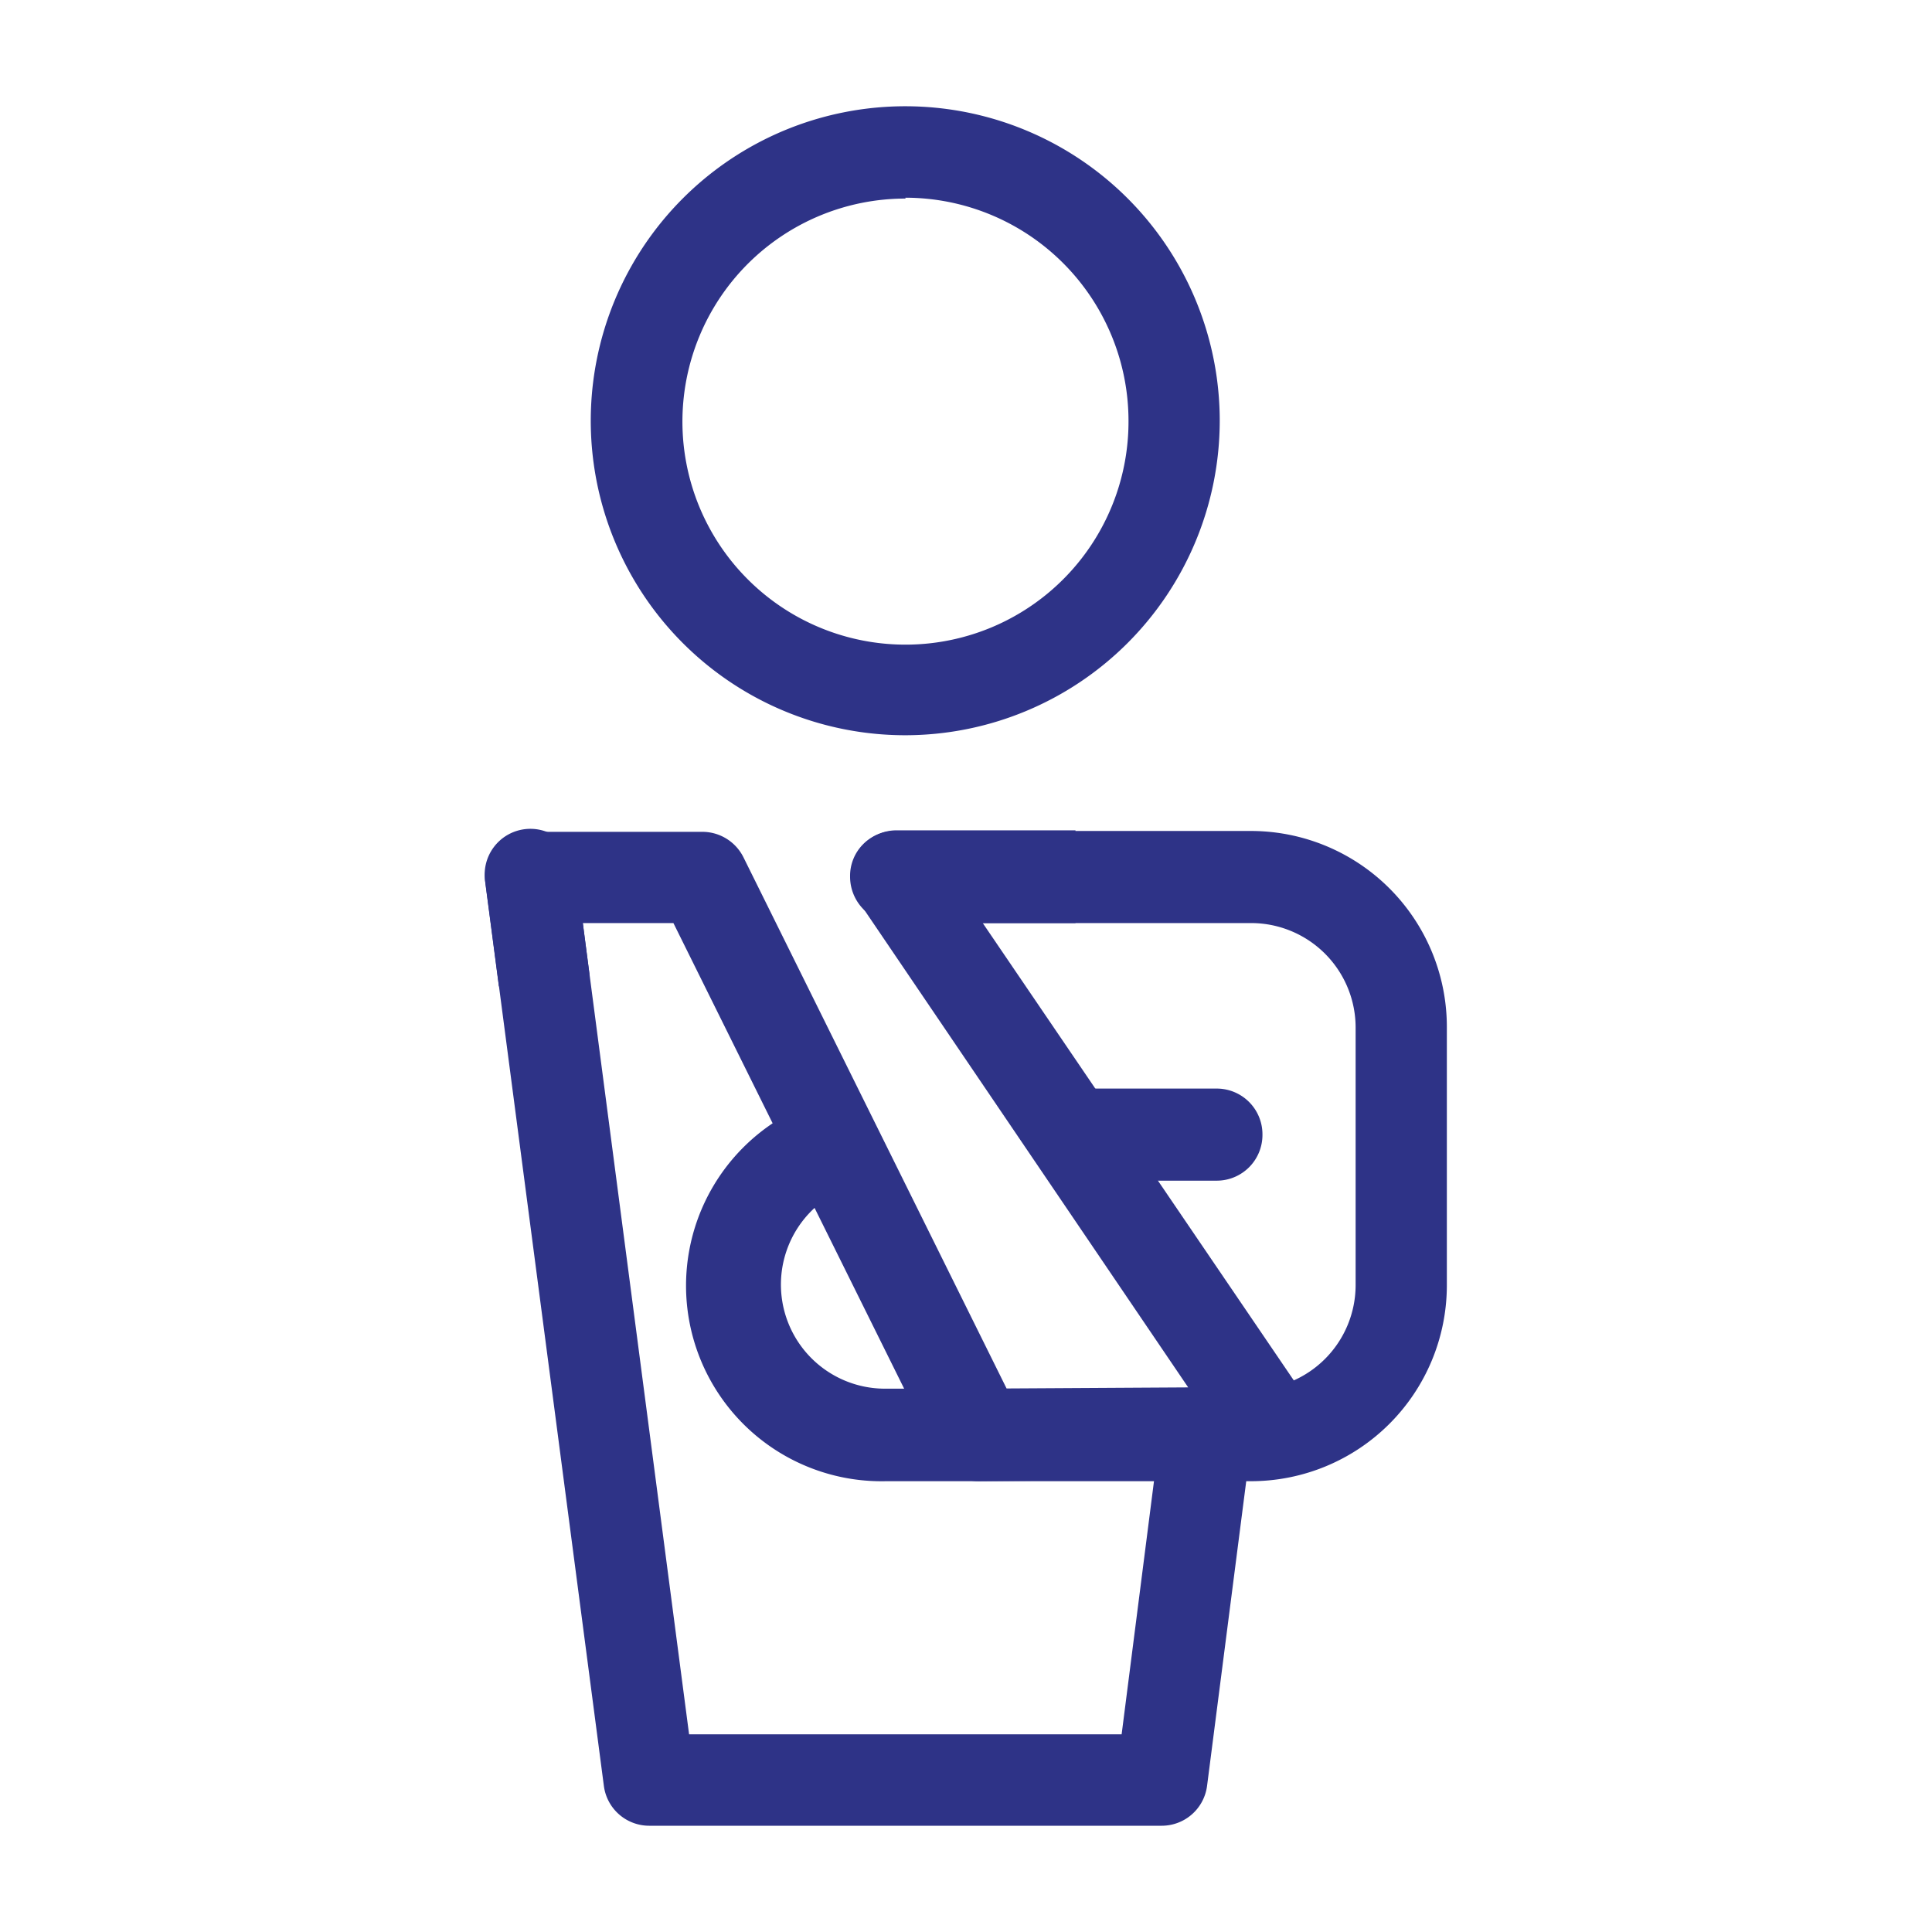
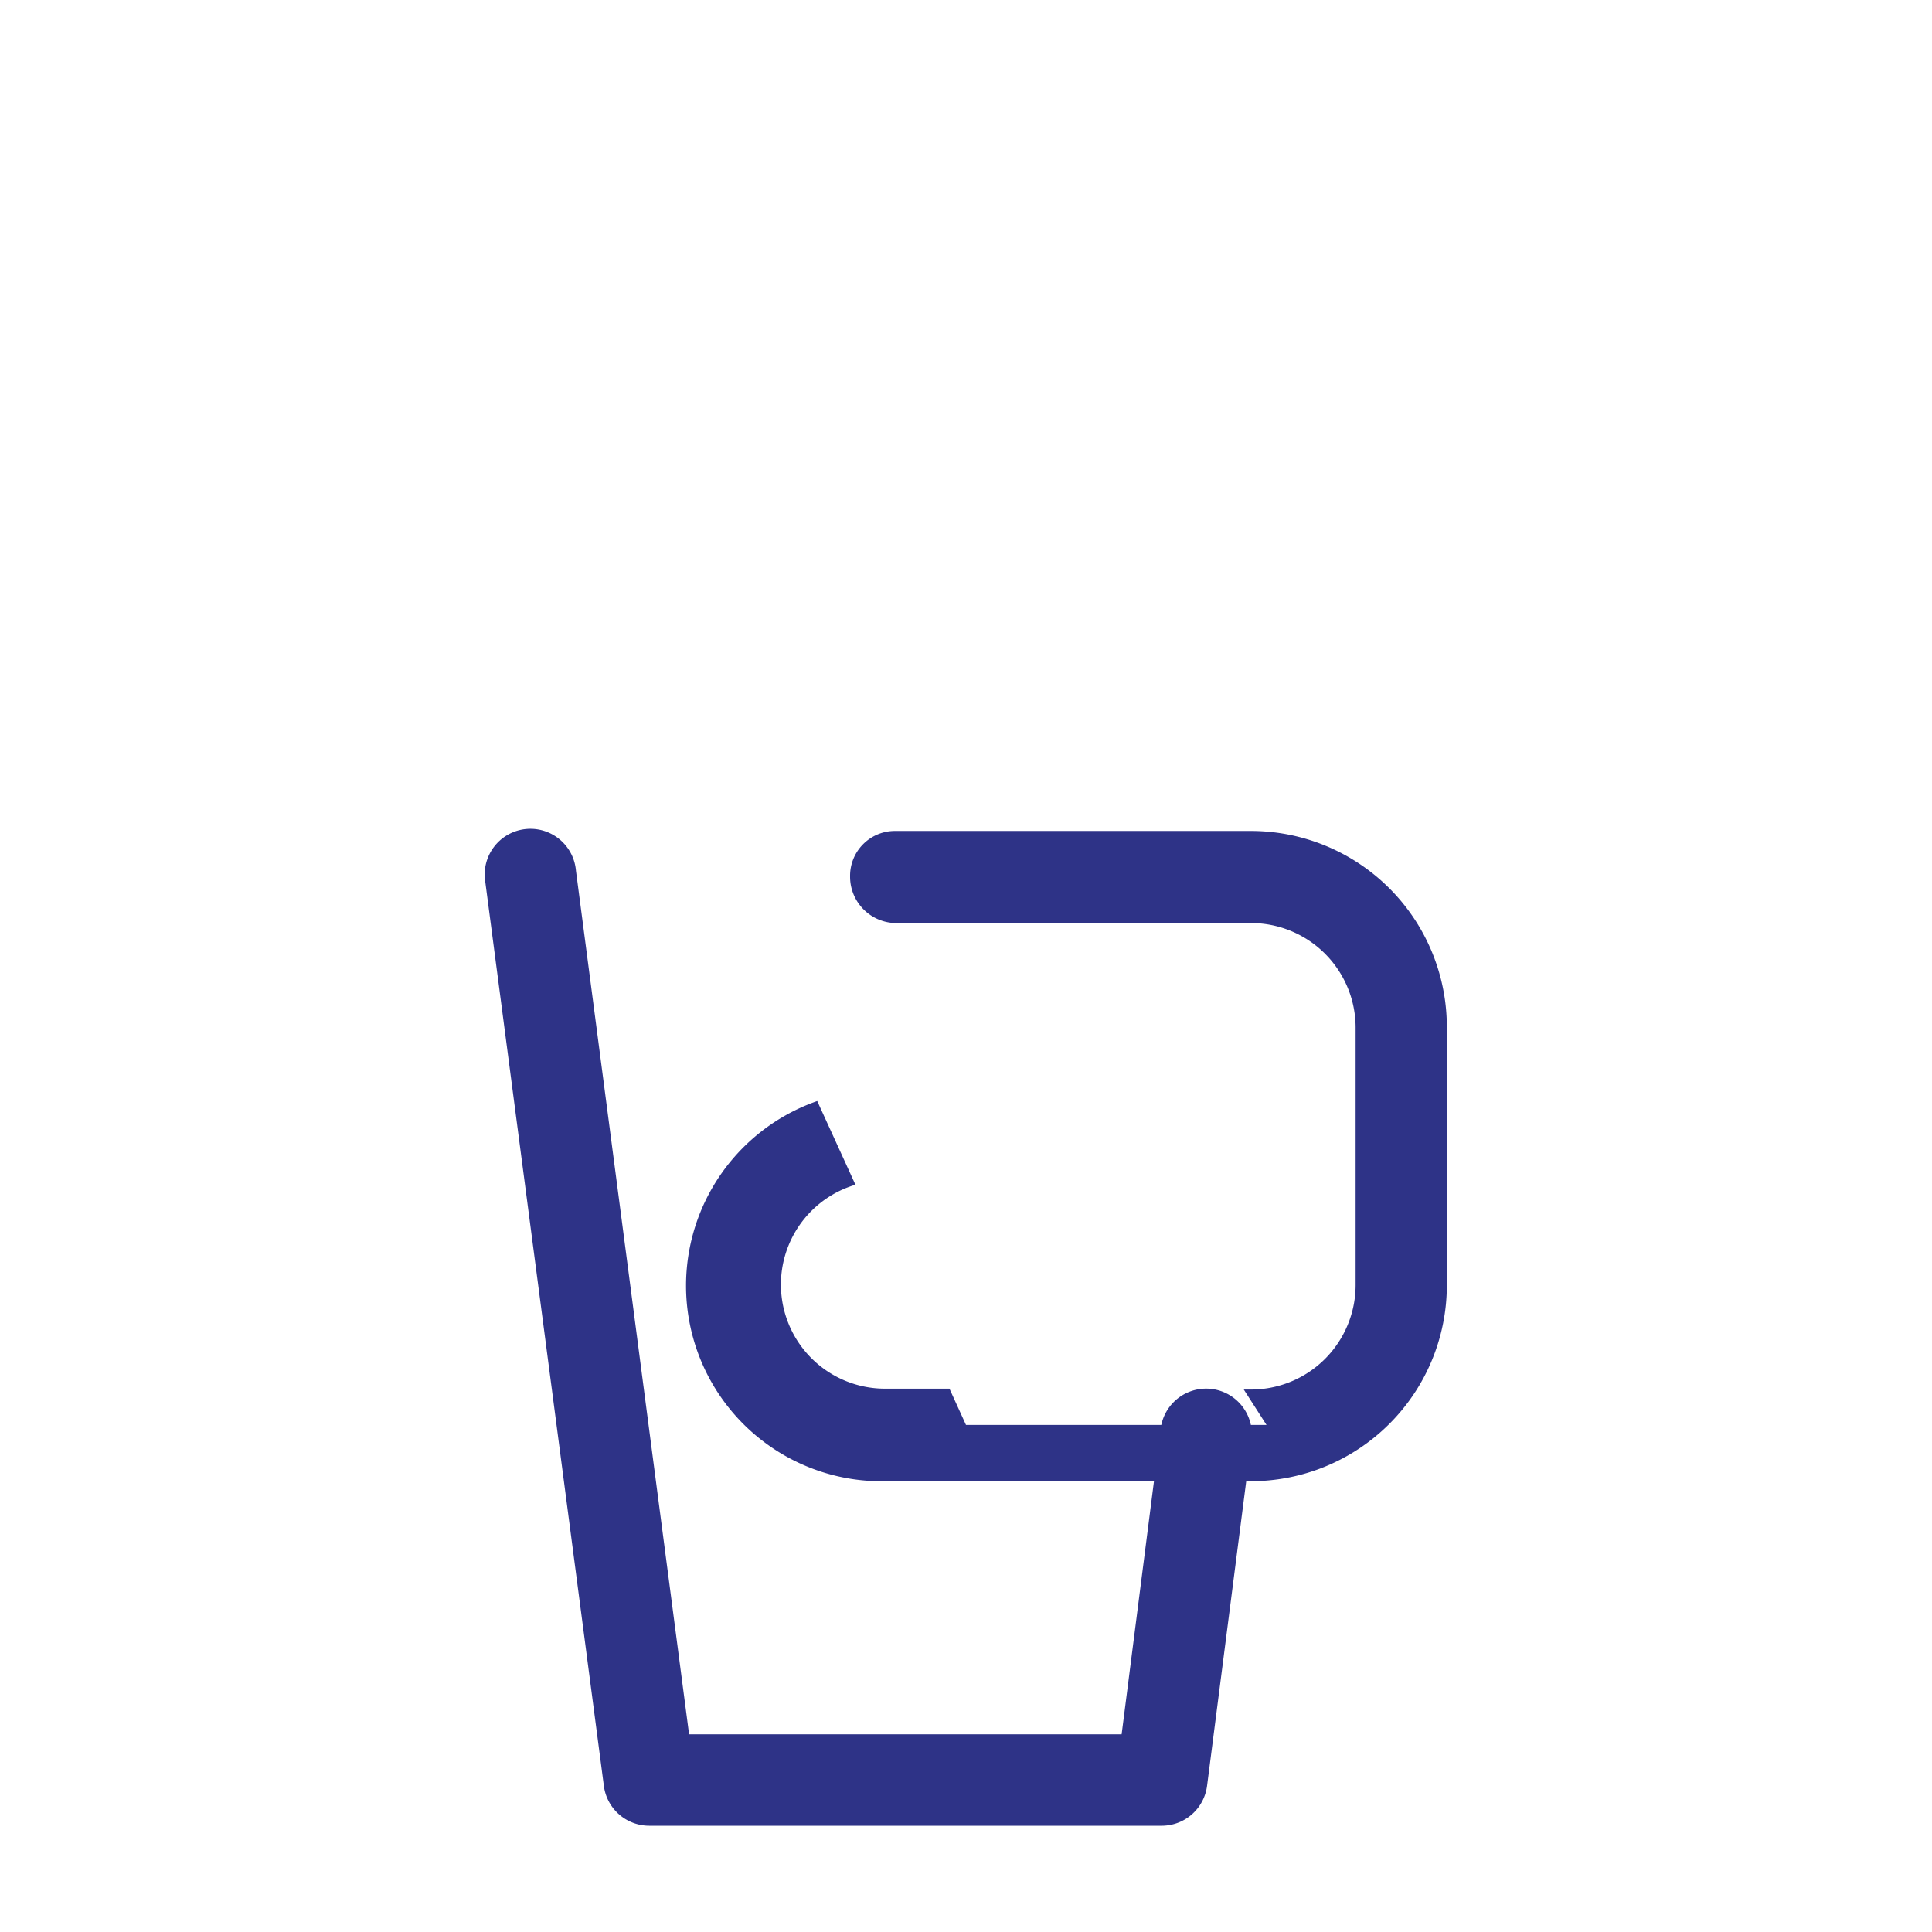
<svg xmlns="http://www.w3.org/2000/svg" viewBox="0 0 90 90">
  <path d="M54.12,85.05H30.24a2.13,2.13,0,0,1-2.11-1.86L22.61,41.11a2.13,2.13,0,1,1,4.22-.55L32.1,80.79H52.25l1.82-14.24a2.13,2.13,0,0,1,4.23.54l-2.07,16.1A2.13,2.13,0,0,1,54.12,85.05Z" fill="#2e3387" />
-   <path d="M42.18,34.25A14.65,14.65,0,1,1,56.82,19.6,14.66,14.66,0,0,1,42.18,34.25Zm0-25A10.39,10.39,0,1,0,52.57,19.6,10.4,10.4,0,0,0,42.18,9.21Z" fill="#2e3387" />
-   <path d="M45.58,69a2.14,2.14,0,0,1-1.91-1.18L31.37,43H27.15l.31,2.39-4.22.56-.63-4.8a2.12,2.12,0,0,1,2.11-2.4h8a2.14,2.14,0,0,1,1.91,1.18L46.89,64.68l8.46-.05L40,42a2.13,2.13,0,0,1,1.76-3.32H50.1V43H45.78L61.11,65.54a2.13,2.13,0,0,1-1.75,3.33L45.59,69Z" fill="#2e3387" />
-   <path d="M58.81,52.84a2.13,2.13,0,0,0-2.13-2.13H49L51.7,55h5A2.13,2.13,0,0,0,58.81,52.84Z" fill="#2e3387" />
  <path d="M58.29,38.71H41.68a2.09,2.09,0,0,0-2.08,2.12A2.16,2.16,0,0,0,41.76,43H58.29a4.87,4.87,0,0,1,4.86,4.87v12a4.87,4.87,0,0,1-4.86,4.86h-.35L59,66.38H45l-.77-1.69h-3a4.85,4.85,0,0,1-1.38-9.5l-1.78-3.9A9.11,9.11,0,0,0,41.28,69h17a9.13,9.13,0,0,0,9.12-9.12v-12A9.13,9.13,0,0,0,58.29,38.71Z" fill="#2e3387" />
</svg>